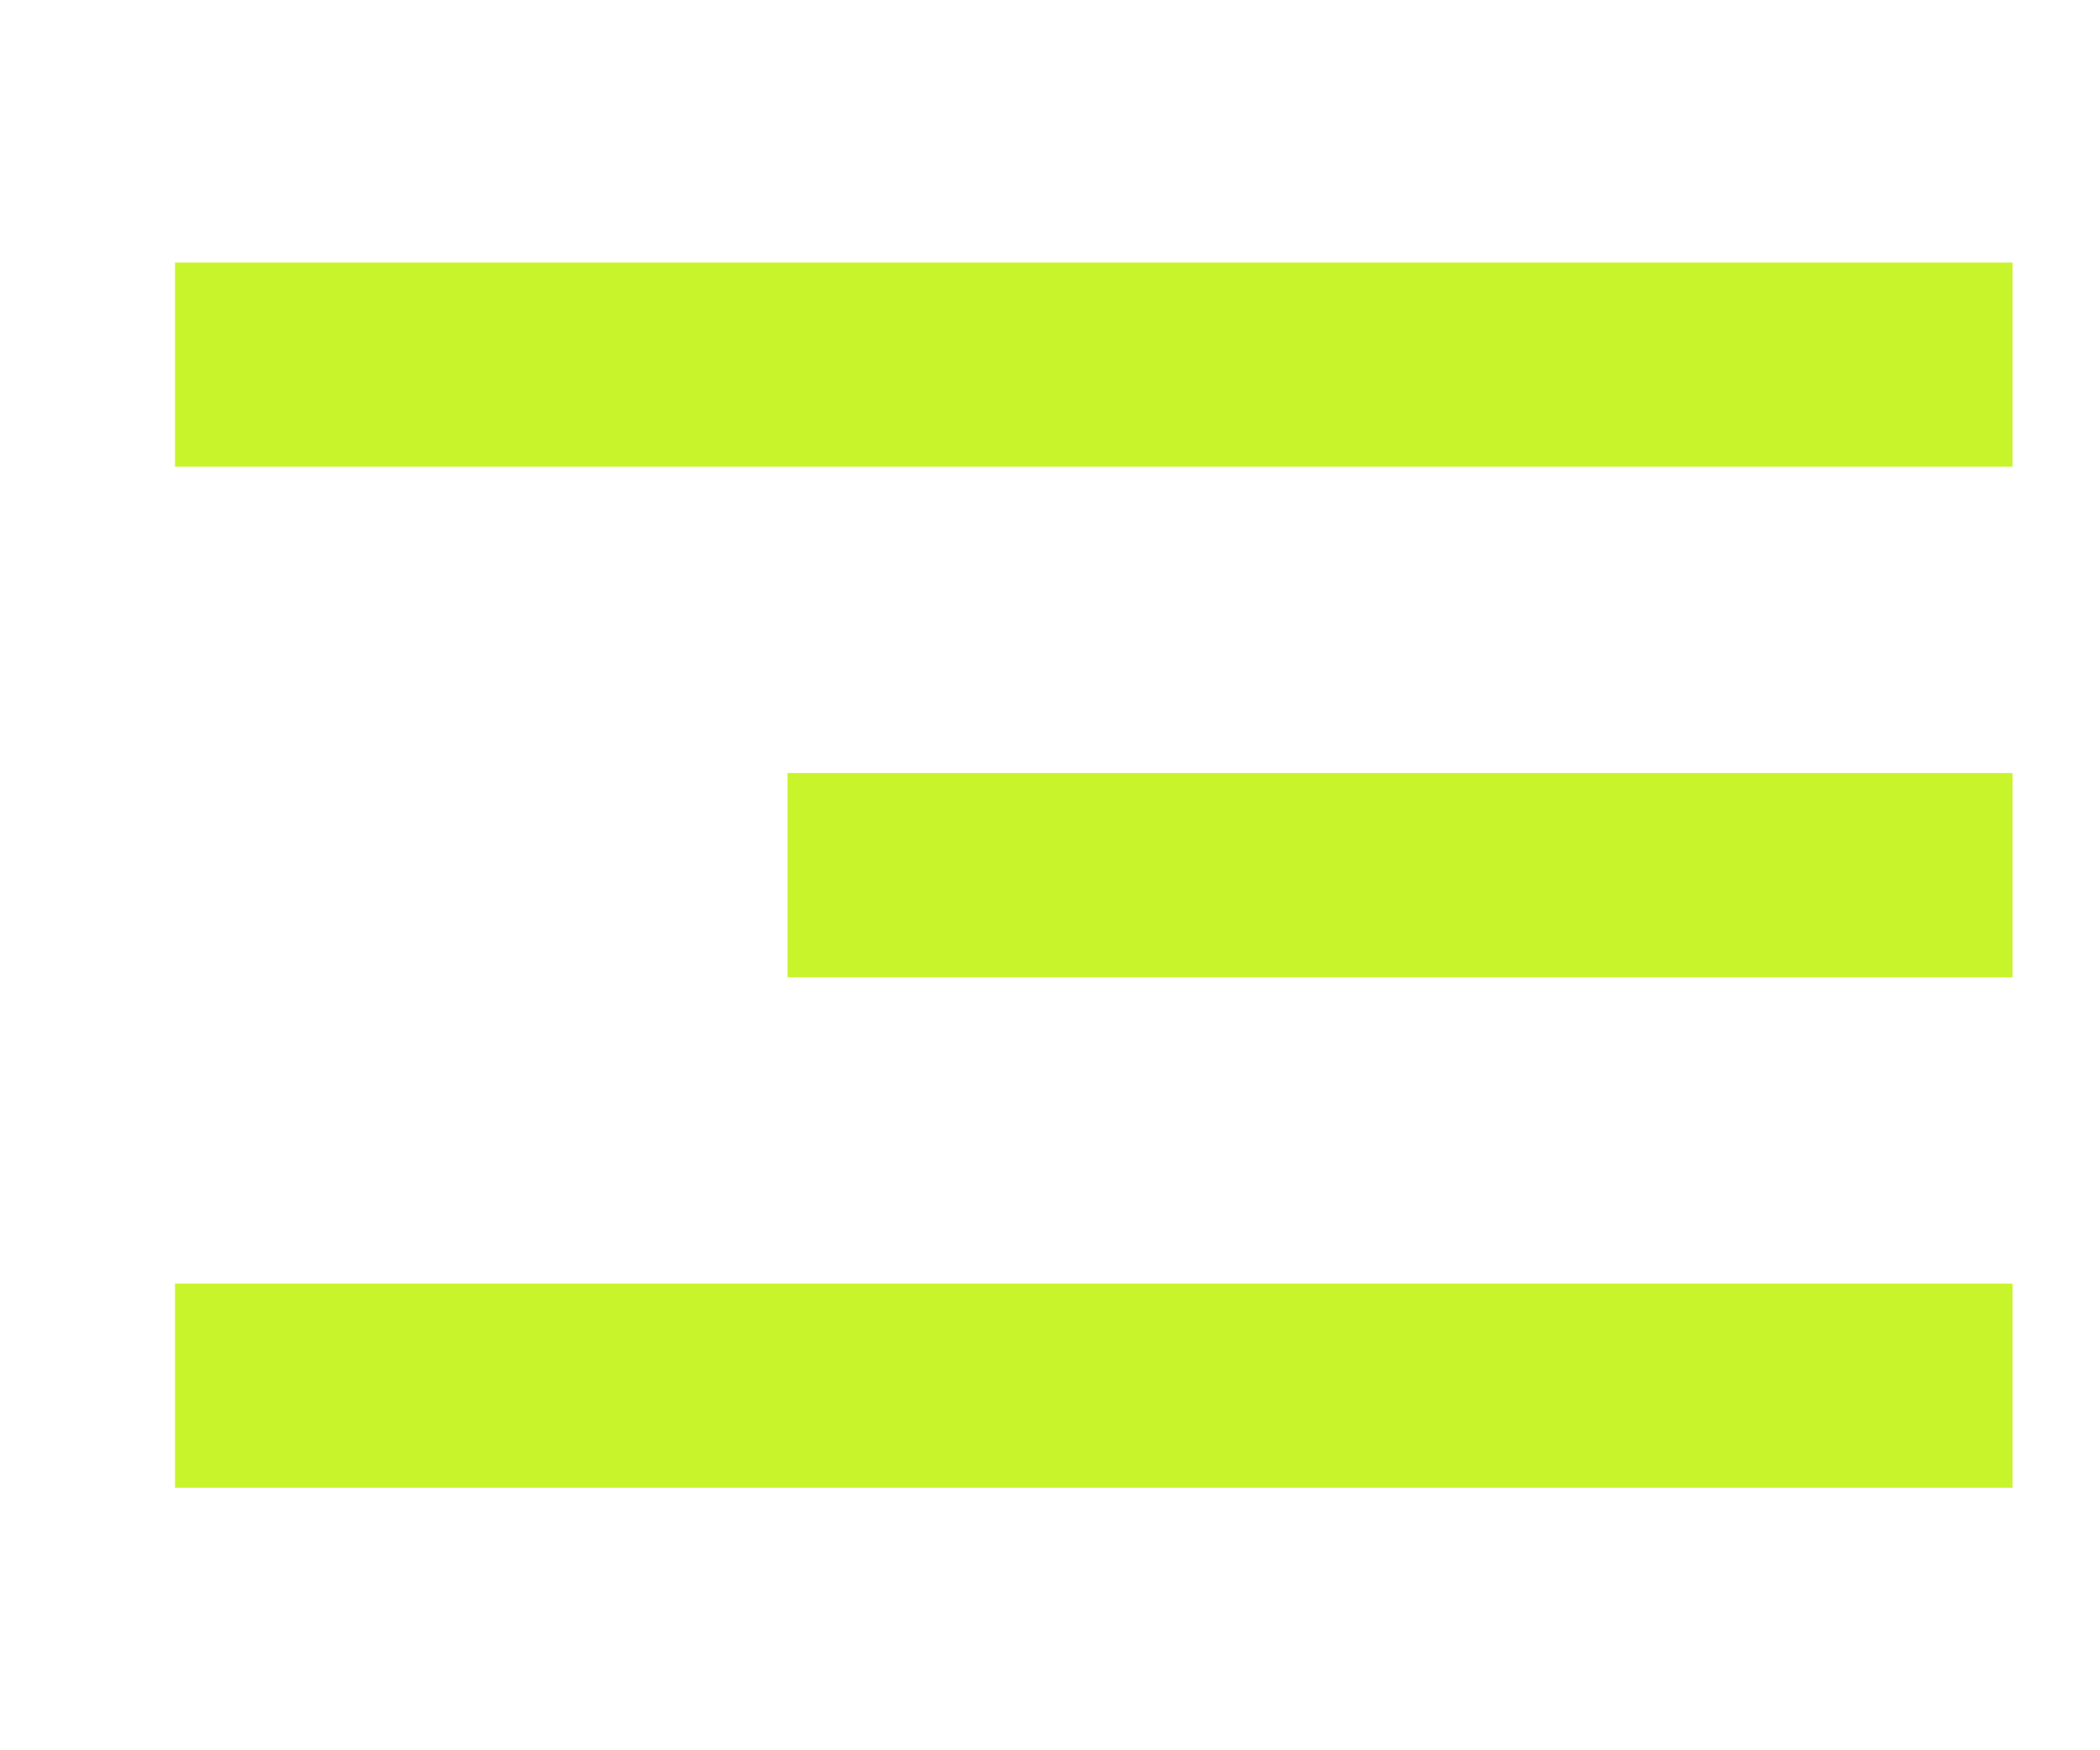
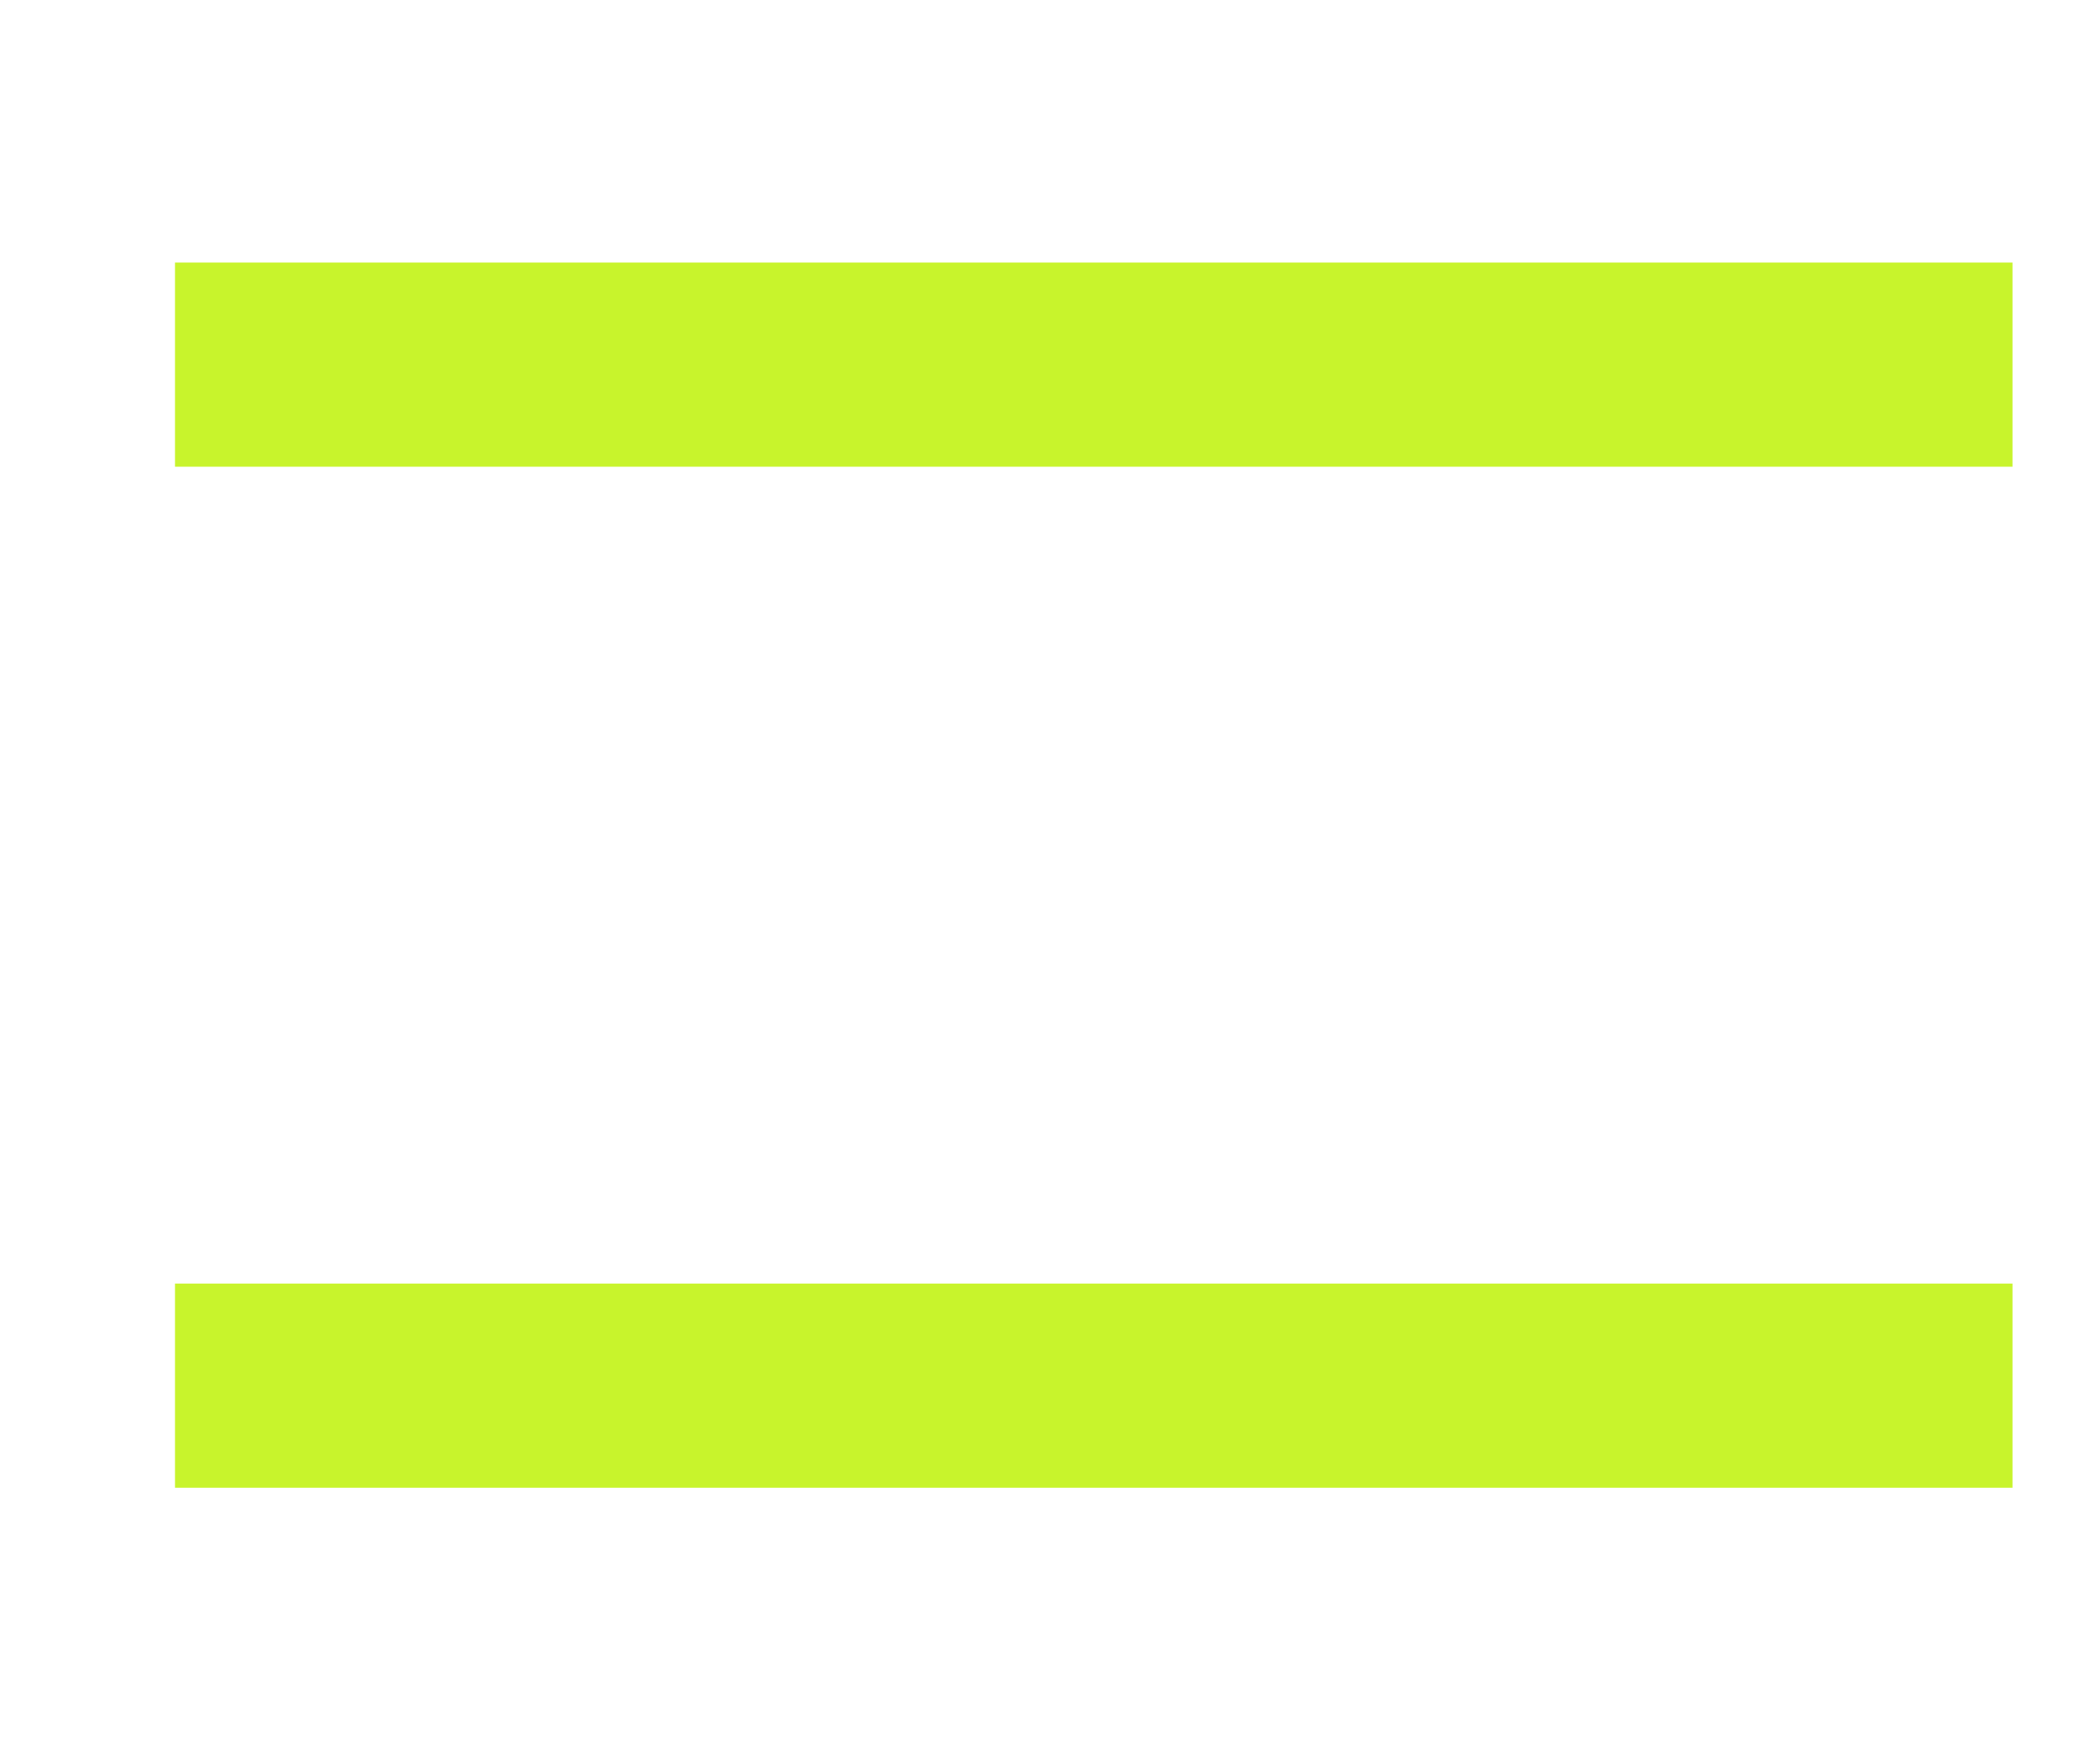
<svg xmlns="http://www.w3.org/2000/svg" width="24" height="20" viewBox="0 0 24 20" fill="none">
-   <path d="M2 3H23V5.333H2V3ZM9 8.833H23V11.167H9V8.833ZM2 14.667H23V17H2V14.667Z" fill="#C8F42C" />
+   <path d="M2 3H23V5.333H2V3ZM9 8.833H23V11.167V8.833ZM2 14.667H23V17H2V14.667Z" fill="#C8F42C" />
</svg>